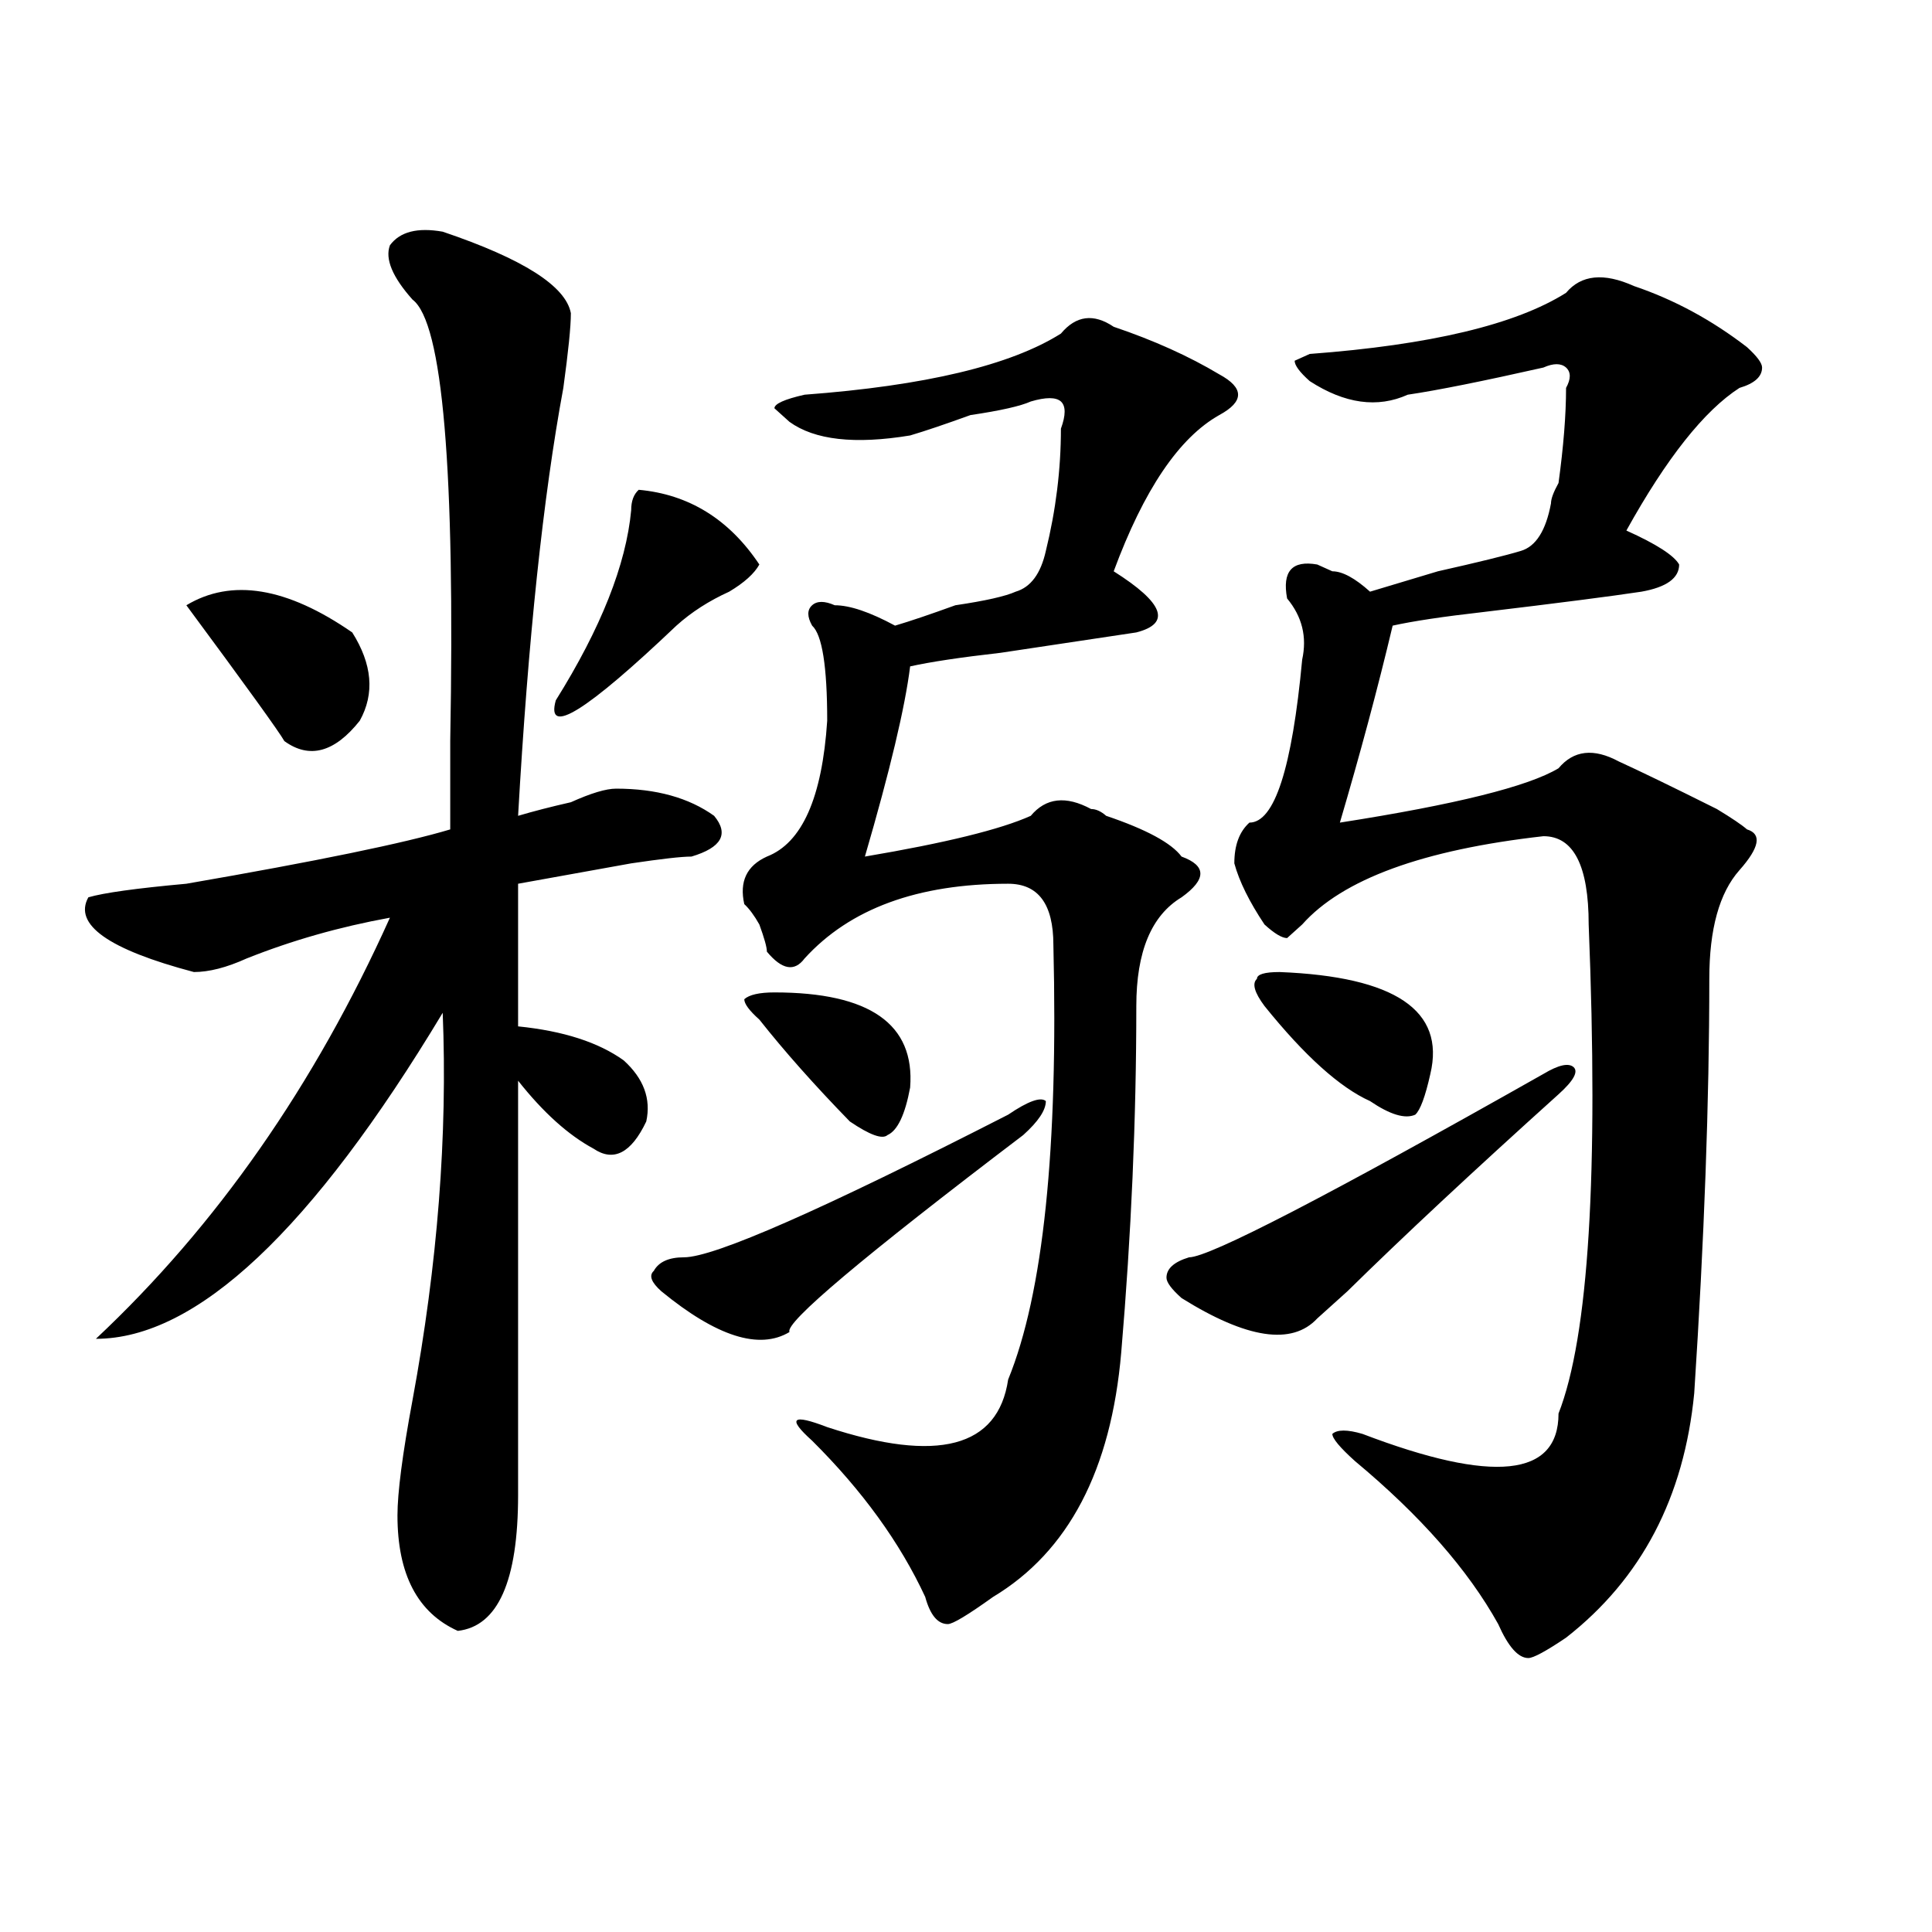
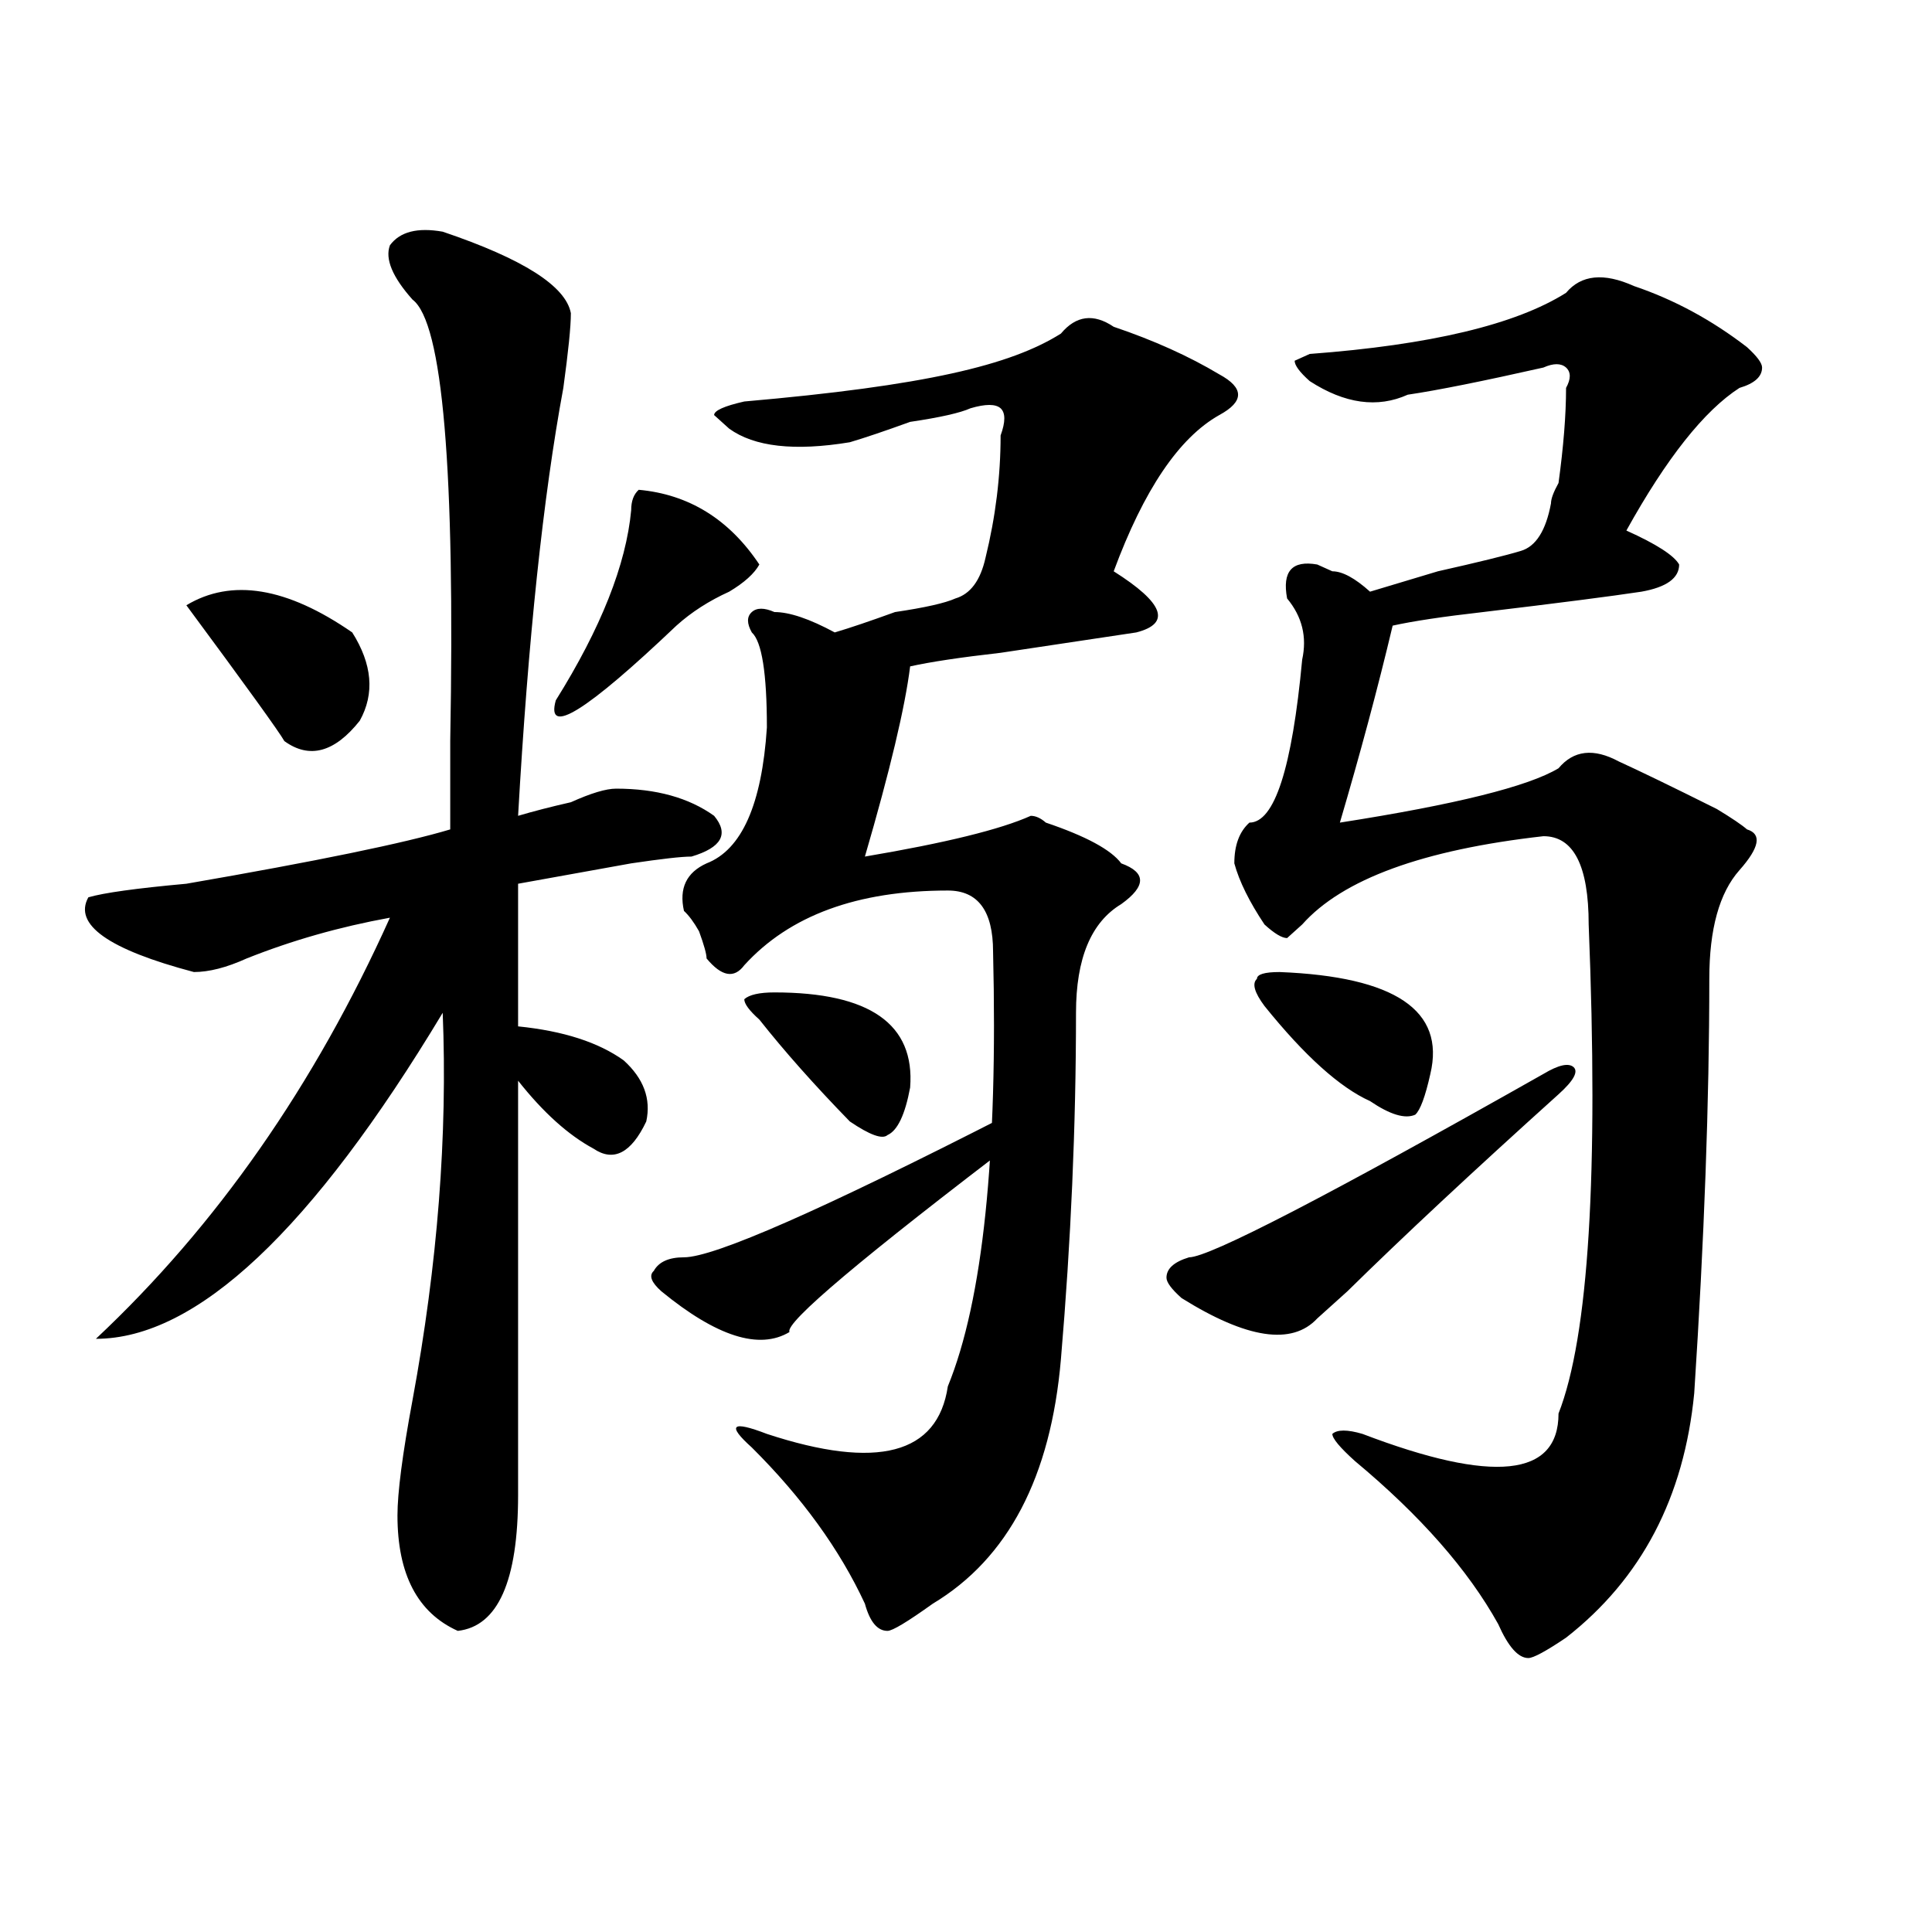
<svg xmlns="http://www.w3.org/2000/svg" version="1.1" id="图层_1" x="0px" y="0px" width="1000px" height="1000px" viewBox="0 0 1000 1000" enable-background="new 0 0 1000 1000" xml:space="preserve">
-   <path d="M229.141,119.922c41.585,14.063,63.718,28.125,66.34,42.188c0,7.031-1.341,19.94-3.902,38.672  c-10.427,56.25-18.231,130.078-23.414,221.484c7.805-2.307,16.89-4.669,27.316-7.031c10.366-4.669,18.171-7.031,23.414-7.031  c20.792,0,37.682,4.725,50.73,14.063c7.805,9.394,3.902,16.425-11.707,21.094c-5.244,0-15.609,1.209-31.219,3.516  c-26.036,4.725-45.548,8.24-58.535,10.547v73.828c23.414,2.362,41.585,8.24,54.633,17.578c10.365,9.394,14.268,19.94,11.707,31.641  c-7.805,16.425-16.95,21.094-27.316,14.063c-13.048-7.031-26.036-18.731-39.023-35.156v214.453c0,44.494-10.427,67.95-31.219,70.313  c-20.853-9.394-31.219-29.334-31.219-59.766c0-11.7,2.562-31.641,7.805-59.766c12.987-70.313,18.171-137.109,15.609-200.391  c-67.681,112.5-127.497,168.75-179.508,168.75C112.07,634.412,162.801,561.737,201.824,475  c-26.036,4.725-50.73,11.756-74.145,21.094c-10.427,4.725-19.512,7.031-27.316,7.031c-44.267-11.7-62.438-24.609-54.633-38.672  c7.805-2.307,24.694-4.669,50.73-7.031c67.62-11.7,113.168-21.094,136.582-28.125c0-9.338,0-24.609,0-45.703  c2.562-140.625-3.902-216.76-19.512-228.516c-10.427-11.7-14.329-21.094-11.707-28.125  C207.007,119.922,216.093,117.615,229.141,119.922z M182.313,327.344c10.366,16.425,11.707,31.641,3.902,45.703  c-13.048,16.425-26.036,19.94-39.023,10.547c-2.622-4.669-19.512-28.125-50.73-70.313  C119.875,299.219,148.472,303.943,182.313,327.344z M330.602,253.516c25.975,2.362,46.828,15.271,62.438,38.672  c-2.622,4.725-7.805,9.394-15.609,14.063c-10.427,4.725-19.512,10.547-27.316,17.578c-46.828,44.55-67.681,57.459-62.438,38.672  c23.414-37.463,36.401-70.313,39.023-98.438C326.699,259.394,327.979,255.878,330.602,253.516z M529.621,587.5  c-83.291,63.281-123.595,97.284-120.973,101.953c-15.609,9.394-37.743,2.362-66.34-21.094c-5.244-4.669-6.524-8.185-3.902-10.547  c2.561-4.669,7.805-7.031,15.609-7.031c15.609,0,71.522-24.609,167.801-73.828c10.365-7.031,16.89-9.338,19.512-7.031  C541.328,574.646,537.426,580.469,529.621,587.5z M549.133,172.656c7.805-9.338,16.89-10.547,27.316-3.516  c20.792,7.031,39.023,15.271,54.633,24.609c12.987,7.031,12.987,14.063,0,21.094c-20.854,11.756-39.023,38.672-54.633,80.859  c25.975,16.425,29.877,26.972,11.707,31.641c-15.609,2.362-39.023,5.878-70.242,10.547c-20.854,2.362-36.463,4.725-46.828,7.031  c-2.622,21.094-10.427,53.943-23.414,98.438c41.584-7.031,70.242-14.063,85.852-21.094c7.805-9.338,18.17-10.547,31.219-3.516  c2.561,0,5.183,1.209,7.805,3.516c20.792,7.031,33.779,14.063,39.023,21.094c12.987,4.725,12.987,11.756,0,21.094  c-15.609,9.394-23.414,28.125-23.414,56.25c0,58.612-2.622,118.378-7.805,179.297c-5.244,60.975-27.316,103.106-66.34,126.563  c-13.049,9.338-20.854,14.063-23.414,14.063c-5.244,0-9.146-4.725-11.707-14.063c-13.049-28.125-32.561-55.041-58.535-80.859  c-13.049-11.7-10.427-14.063,7.805-7.031c57.193,18.787,88.412,10.547,93.656-24.609c18.17-44.494,25.975-119.531,23.414-225  c0-21.094-7.805-31.641-23.414-31.641c-46.828,0-81.949,12.909-105.363,38.672c-5.244,7.031-11.707,5.878-19.512-3.516  c0-2.307-1.342-7.031-3.902-14.063c-2.622-4.669-5.244-8.185-7.805-10.547c-2.622-11.7,1.28-19.885,11.707-24.609  c18.17-7.031,28.597-30.432,31.219-70.313c0-28.125-2.622-44.494-7.805-49.219c-2.622-4.669-2.622-8.185,0-10.547  c2.561-2.307,6.463-2.307,11.707,0c7.805,0,18.17,3.516,31.219,10.547c7.805-2.307,18.17-5.822,31.219-10.547  c15.609-2.307,25.975-4.669,31.219-7.031c7.805-2.307,12.987-9.338,15.609-21.094c5.183-21.094,7.805-42.188,7.805-63.281  c2.561-7.031,2.561-11.7,0-14.063c-2.622-2.307-7.805-2.307-15.609,0c-5.244,2.362-15.609,4.725-31.219,7.031  c-13.049,4.725-23.414,8.24-31.219,10.547c-28.658,4.725-49.45,2.362-62.438-7.031l-7.805-7.031c0-2.307,5.183-4.669,15.609-7.031  C478.891,199.628,523.097,189.081,549.133,172.656z M393.039,527.734c-5.244-4.669-7.805-8.185-7.805-10.547  c2.561-2.307,7.805-3.516,15.609-3.516c49.389,0,72.803,16.425,70.242,49.219c-2.622,14.063-6.524,22.303-11.707,24.609  c-2.622,2.362-9.146,0-19.512-7.031C421.636,561.737,406.026,544.159,393.039,527.734z M806.688,566.406  c-44.268,39.881-80.669,73.828-109.266,101.953c-7.805,7.031-13.049,11.756-15.609,14.063  c-13.049,14.063-36.463,10.547-70.242-10.547c-5.244-4.669-7.805-8.185-7.805-10.547c0-4.669,3.902-8.185,11.707-10.547  c10.365,0,71.522-31.641,183.41-94.922c7.805-4.669,12.987-5.822,15.609-3.516C817.053,554.706,814.492,559.375,806.688,566.406z   M810.59,151.563c7.805-9.338,19.512-10.547,35.121-3.516c20.792,7.031,40.304,17.578,58.535,31.641  c5.183,4.725,7.805,8.24,7.805,10.547c0,4.725-3.902,8.24-11.707,10.547c-18.231,11.756-37.743,36.365-58.535,73.828  c15.609,7.031,24.694,12.909,27.316,17.578c0,7.031-6.524,11.756-19.512,14.063c-15.609,2.362-42.926,5.878-81.949,10.547  c-20.854,2.362-36.463,4.725-46.828,7.031c-7.805,32.85-16.951,66.797-27.316,101.953c59.815-9.338,97.559-18.731,113.168-28.125  c7.805-9.338,18.17-10.547,31.219-3.516c10.365,4.725,27.316,12.909,50.73,24.609c7.805,4.725,12.987,8.24,15.609,10.547  c7.805,2.362,6.463,9.394-3.902,21.094c-10.427,11.756-15.609,30.487-15.609,56.25c0,63.281-2.622,134.803-7.805,214.453  c-5.244,53.943-27.316,96.075-66.34,126.563c-10.427,7.031-16.951,10.547-19.512,10.547c-5.244,0-10.427-5.878-15.609-17.578  c-15.609-28.125-40.365-56.25-74.145-84.375c-7.805-7.031-11.707-11.7-11.707-14.063c2.561-2.307,7.805-2.307,15.609,0  c67.62,25.818,101.461,22.303,101.461-10.547c15.609-39.825,20.792-124.2,15.609-253.125c0-30.432-7.805-45.703-23.414-45.703  c-62.438,7.031-104.083,22.303-124.875,45.703l-7.805,7.031c-2.622,0-6.524-2.307-11.707-7.031  c-7.805-11.7-13.049-22.247-15.609-31.641c0-9.338,2.561-16.369,7.805-21.094c12.987,0,22.072-28.125,27.316-84.375  c2.561-11.7,0-22.247-7.805-31.641c-2.622-14.063,2.561-19.885,15.609-17.578l7.805,3.516c5.183,0,11.707,3.516,19.512,10.547  c7.805-2.307,19.512-5.822,35.121-10.547c20.792-4.669,35.121-8.185,42.926-10.547c7.805-2.307,12.987-10.547,15.609-24.609  c0-2.307,1.28-5.822,3.902-10.547c2.561-18.731,3.902-35.156,3.902-49.219c2.561-4.669,2.561-8.185,0-10.547  c-2.622-2.307-6.524-2.307-11.707,0c-31.219,7.031-54.633,11.756-70.242,14.063c-15.609,7.031-32.561,4.725-50.73-7.031  c-5.244-4.669-7.805-8.185-7.805-10.547l7.805-3.516C740.348,178.534,784.554,167.987,810.59,151.563z M654.496,520.703  c-5.244-7.031-6.524-11.7-3.902-14.063c0-2.307,3.902-3.516,11.707-3.516c59.815,2.362,85.852,19.94,78.047,52.734  c-2.622,11.756-5.244,18.787-7.805,21.094c-5.244,2.362-13.049,0-23.414-7.031C693.52,562.891,675.288,546.521,654.496,520.703z" />
+   <path d="M229.141,119.922c41.585,14.063,63.718,28.125,66.34,42.188c0,7.031-1.341,19.94-3.902,38.672  c-10.427,56.25-18.231,130.078-23.414,221.484c7.805-2.307,16.89-4.669,27.316-7.031c10.366-4.669,18.171-7.031,23.414-7.031  c20.792,0,37.682,4.725,50.73,14.063c7.805,9.394,3.902,16.425-11.707,21.094c-5.244,0-15.609,1.209-31.219,3.516  c-26.036,4.725-45.548,8.24-58.535,10.547v73.828c23.414,2.362,41.585,8.24,54.633,17.578c10.365,9.394,14.268,19.94,11.707,31.641  c-7.805,16.425-16.95,21.094-27.316,14.063c-13.048-7.031-26.036-18.731-39.023-35.156v214.453c0,44.494-10.427,67.95-31.219,70.313  c-20.853-9.394-31.219-29.334-31.219-59.766c0-11.7,2.562-31.641,7.805-59.766c12.987-70.313,18.171-137.109,15.609-200.391  c-67.681,112.5-127.497,168.75-179.508,168.75C112.07,634.412,162.801,561.737,201.824,475  c-26.036,4.725-50.73,11.756-74.145,21.094c-10.427,4.725-19.512,7.031-27.316,7.031c-44.267-11.7-62.438-24.609-54.633-38.672  c7.805-2.307,24.694-4.669,50.73-7.031c67.62-11.7,113.168-21.094,136.582-28.125c0-9.338,0-24.609,0-45.703  c2.562-140.625-3.902-216.76-19.512-228.516c-10.427-11.7-14.329-21.094-11.707-28.125  C207.007,119.922,216.093,117.615,229.141,119.922z M182.313,327.344c10.366,16.425,11.707,31.641,3.902,45.703  c-13.048,16.425-26.036,19.94-39.023,10.547c-2.622-4.669-19.512-28.125-50.73-70.313  C119.875,299.219,148.472,303.943,182.313,327.344z M330.602,253.516c25.975,2.362,46.828,15.271,62.438,38.672  c-2.622,4.725-7.805,9.394-15.609,14.063c-10.427,4.725-19.512,10.547-27.316,17.578c-46.828,44.55-67.681,57.459-62.438,38.672  c23.414-37.463,36.401-70.313,39.023-98.438C326.699,259.394,327.979,255.878,330.602,253.516z M529.621,587.5  c-83.291,63.281-123.595,97.284-120.973,101.953c-15.609,9.394-37.743,2.362-66.34-21.094c-5.244-4.669-6.524-8.185-3.902-10.547  c2.561-4.669,7.805-7.031,15.609-7.031c15.609,0,71.522-24.609,167.801-73.828c10.365-7.031,16.89-9.338,19.512-7.031  C541.328,574.646,537.426,580.469,529.621,587.5z M549.133,172.656c7.805-9.338,16.89-10.547,27.316-3.516  c20.792,7.031,39.023,15.271,54.633,24.609c12.987,7.031,12.987,14.063,0,21.094c-20.854,11.756-39.023,38.672-54.633,80.859  c25.975,16.425,29.877,26.972,11.707,31.641c-15.609,2.362-39.023,5.878-70.242,10.547c-20.854,2.362-36.463,4.725-46.828,7.031  c-2.622,21.094-10.427,53.943-23.414,98.438c41.584-7.031,70.242-14.063,85.852-21.094c2.561,0,5.183,1.209,7.805,3.516c20.792,7.031,33.779,14.063,39.023,21.094c12.987,4.725,12.987,11.756,0,21.094  c-15.609,9.394-23.414,28.125-23.414,56.25c0,58.612-2.622,118.378-7.805,179.297c-5.244,60.975-27.316,103.106-66.34,126.563  c-13.049,9.338-20.854,14.063-23.414,14.063c-5.244,0-9.146-4.725-11.707-14.063c-13.049-28.125-32.561-55.041-58.535-80.859  c-13.049-11.7-10.427-14.063,7.805-7.031c57.193,18.787,88.412,10.547,93.656-24.609c18.17-44.494,25.975-119.531,23.414-225  c0-21.094-7.805-31.641-23.414-31.641c-46.828,0-81.949,12.909-105.363,38.672c-5.244,7.031-11.707,5.878-19.512-3.516  c0-2.307-1.342-7.031-3.902-14.063c-2.622-4.669-5.244-8.185-7.805-10.547c-2.622-11.7,1.28-19.885,11.707-24.609  c18.17-7.031,28.597-30.432,31.219-70.313c0-28.125-2.622-44.494-7.805-49.219c-2.622-4.669-2.622-8.185,0-10.547  c2.561-2.307,6.463-2.307,11.707,0c7.805,0,18.17,3.516,31.219,10.547c7.805-2.307,18.17-5.822,31.219-10.547  c15.609-2.307,25.975-4.669,31.219-7.031c7.805-2.307,12.987-9.338,15.609-21.094c5.183-21.094,7.805-42.188,7.805-63.281  c2.561-7.031,2.561-11.7,0-14.063c-2.622-2.307-7.805-2.307-15.609,0c-5.244,2.362-15.609,4.725-31.219,7.031  c-13.049,4.725-23.414,8.24-31.219,10.547c-28.658,4.725-49.45,2.362-62.438-7.031l-7.805-7.031c0-2.307,5.183-4.669,15.609-7.031  C478.891,199.628,523.097,189.081,549.133,172.656z M393.039,527.734c-5.244-4.669-7.805-8.185-7.805-10.547  c2.561-2.307,7.805-3.516,15.609-3.516c49.389,0,72.803,16.425,70.242,49.219c-2.622,14.063-6.524,22.303-11.707,24.609  c-2.622,2.362-9.146,0-19.512-7.031C421.636,561.737,406.026,544.159,393.039,527.734z M806.688,566.406  c-44.268,39.881-80.669,73.828-109.266,101.953c-7.805,7.031-13.049,11.756-15.609,14.063  c-13.049,14.063-36.463,10.547-70.242-10.547c-5.244-4.669-7.805-8.185-7.805-10.547c0-4.669,3.902-8.185,11.707-10.547  c10.365,0,71.522-31.641,183.41-94.922c7.805-4.669,12.987-5.822,15.609-3.516C817.053,554.706,814.492,559.375,806.688,566.406z   M810.59,151.563c7.805-9.338,19.512-10.547,35.121-3.516c20.792,7.031,40.304,17.578,58.535,31.641  c5.183,4.725,7.805,8.24,7.805,10.547c0,4.725-3.902,8.24-11.707,10.547c-18.231,11.756-37.743,36.365-58.535,73.828  c15.609,7.031,24.694,12.909,27.316,17.578c0,7.031-6.524,11.756-19.512,14.063c-15.609,2.362-42.926,5.878-81.949,10.547  c-20.854,2.362-36.463,4.725-46.828,7.031c-7.805,32.85-16.951,66.797-27.316,101.953c59.815-9.338,97.559-18.731,113.168-28.125  c7.805-9.338,18.17-10.547,31.219-3.516c10.365,4.725,27.316,12.909,50.73,24.609c7.805,4.725,12.987,8.24,15.609,10.547  c7.805,2.362,6.463,9.394-3.902,21.094c-10.427,11.756-15.609,30.487-15.609,56.25c0,63.281-2.622,134.803-7.805,214.453  c-5.244,53.943-27.316,96.075-66.34,126.563c-10.427,7.031-16.951,10.547-19.512,10.547c-5.244,0-10.427-5.878-15.609-17.578  c-15.609-28.125-40.365-56.25-74.145-84.375c-7.805-7.031-11.707-11.7-11.707-14.063c2.561-2.307,7.805-2.307,15.609,0  c67.62,25.818,101.461,22.303,101.461-10.547c15.609-39.825,20.792-124.2,15.609-253.125c0-30.432-7.805-45.703-23.414-45.703  c-62.438,7.031-104.083,22.303-124.875,45.703l-7.805,7.031c-2.622,0-6.524-2.307-11.707-7.031  c-7.805-11.7-13.049-22.247-15.609-31.641c0-9.338,2.561-16.369,7.805-21.094c12.987,0,22.072-28.125,27.316-84.375  c2.561-11.7,0-22.247-7.805-31.641c-2.622-14.063,2.561-19.885,15.609-17.578l7.805,3.516c5.183,0,11.707,3.516,19.512,10.547  c7.805-2.307,19.512-5.822,35.121-10.547c20.792-4.669,35.121-8.185,42.926-10.547c7.805-2.307,12.987-10.547,15.609-24.609  c0-2.307,1.28-5.822,3.902-10.547c2.561-18.731,3.902-35.156,3.902-49.219c2.561-4.669,2.561-8.185,0-10.547  c-2.622-2.307-6.524-2.307-11.707,0c-31.219,7.031-54.633,11.756-70.242,14.063c-15.609,7.031-32.561,4.725-50.73-7.031  c-5.244-4.669-7.805-8.185-7.805-10.547l7.805-3.516C740.348,178.534,784.554,167.987,810.59,151.563z M654.496,520.703  c-5.244-7.031-6.524-11.7-3.902-14.063c0-2.307,3.902-3.516,11.707-3.516c59.815,2.362,85.852,19.94,78.047,52.734  c-2.622,11.756-5.244,18.787-7.805,21.094c-5.244,2.362-13.049,0-23.414-7.031C693.52,562.891,675.288,546.521,654.496,520.703z" />
</svg>